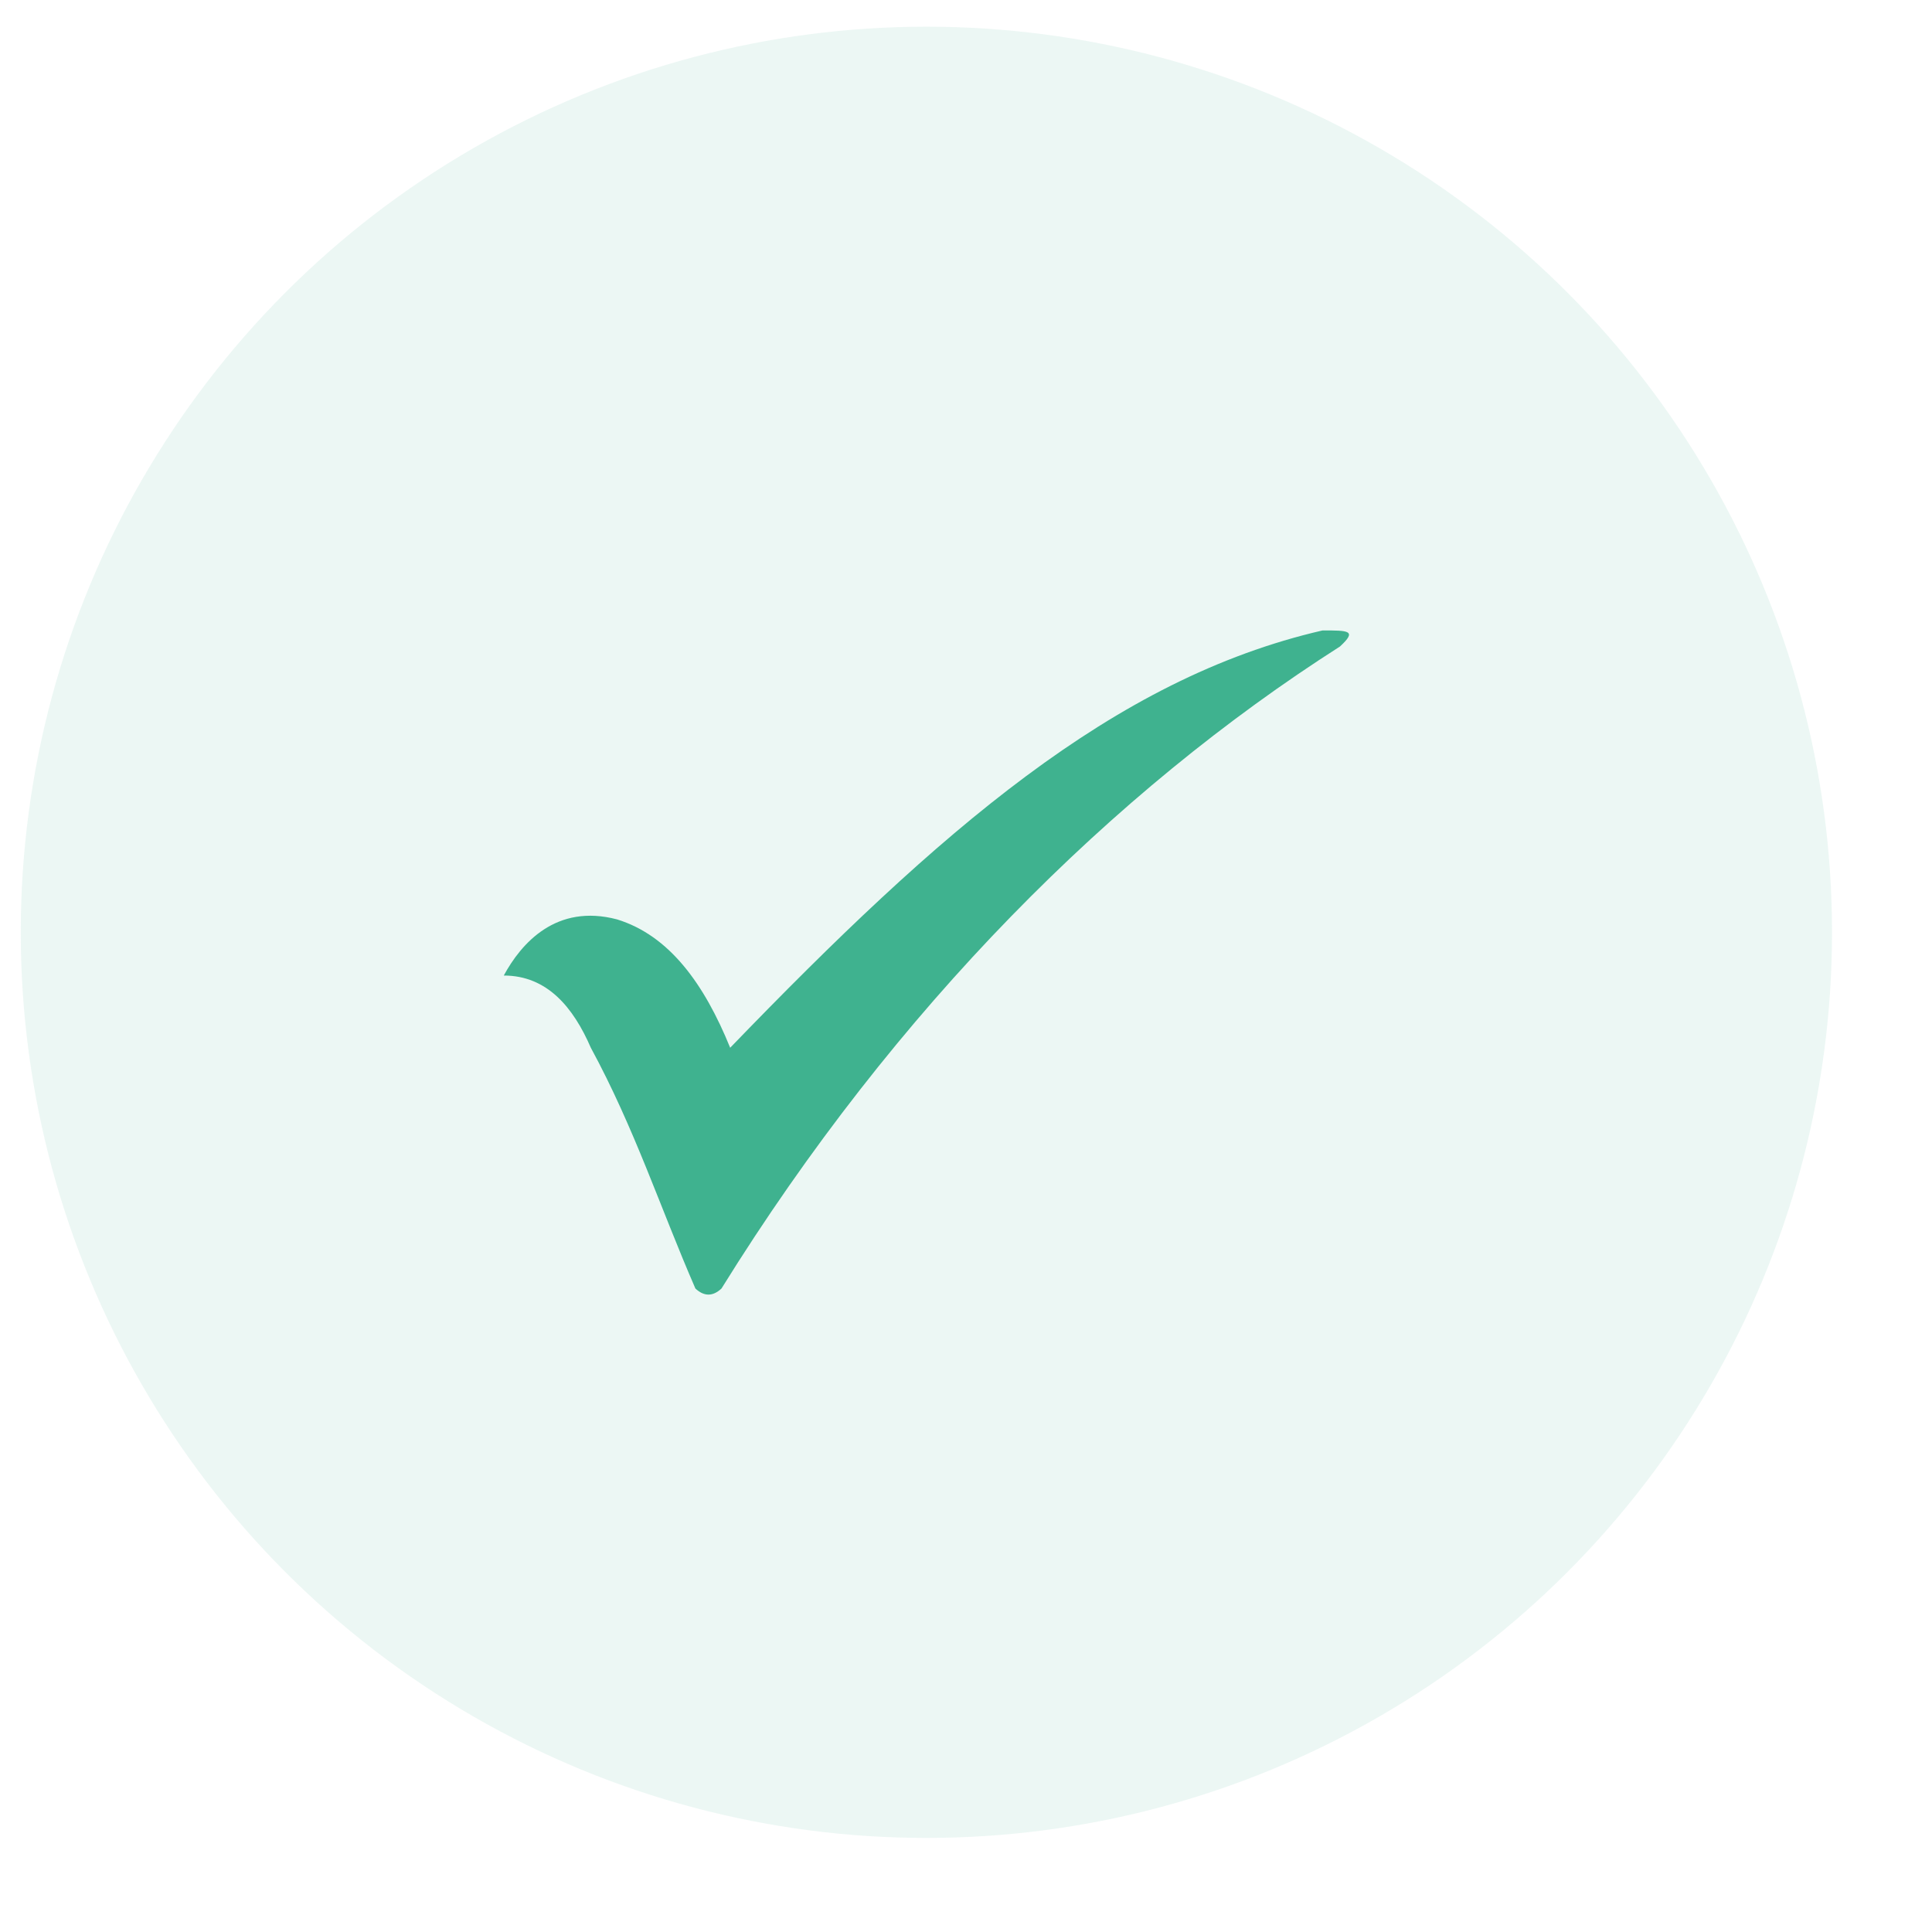
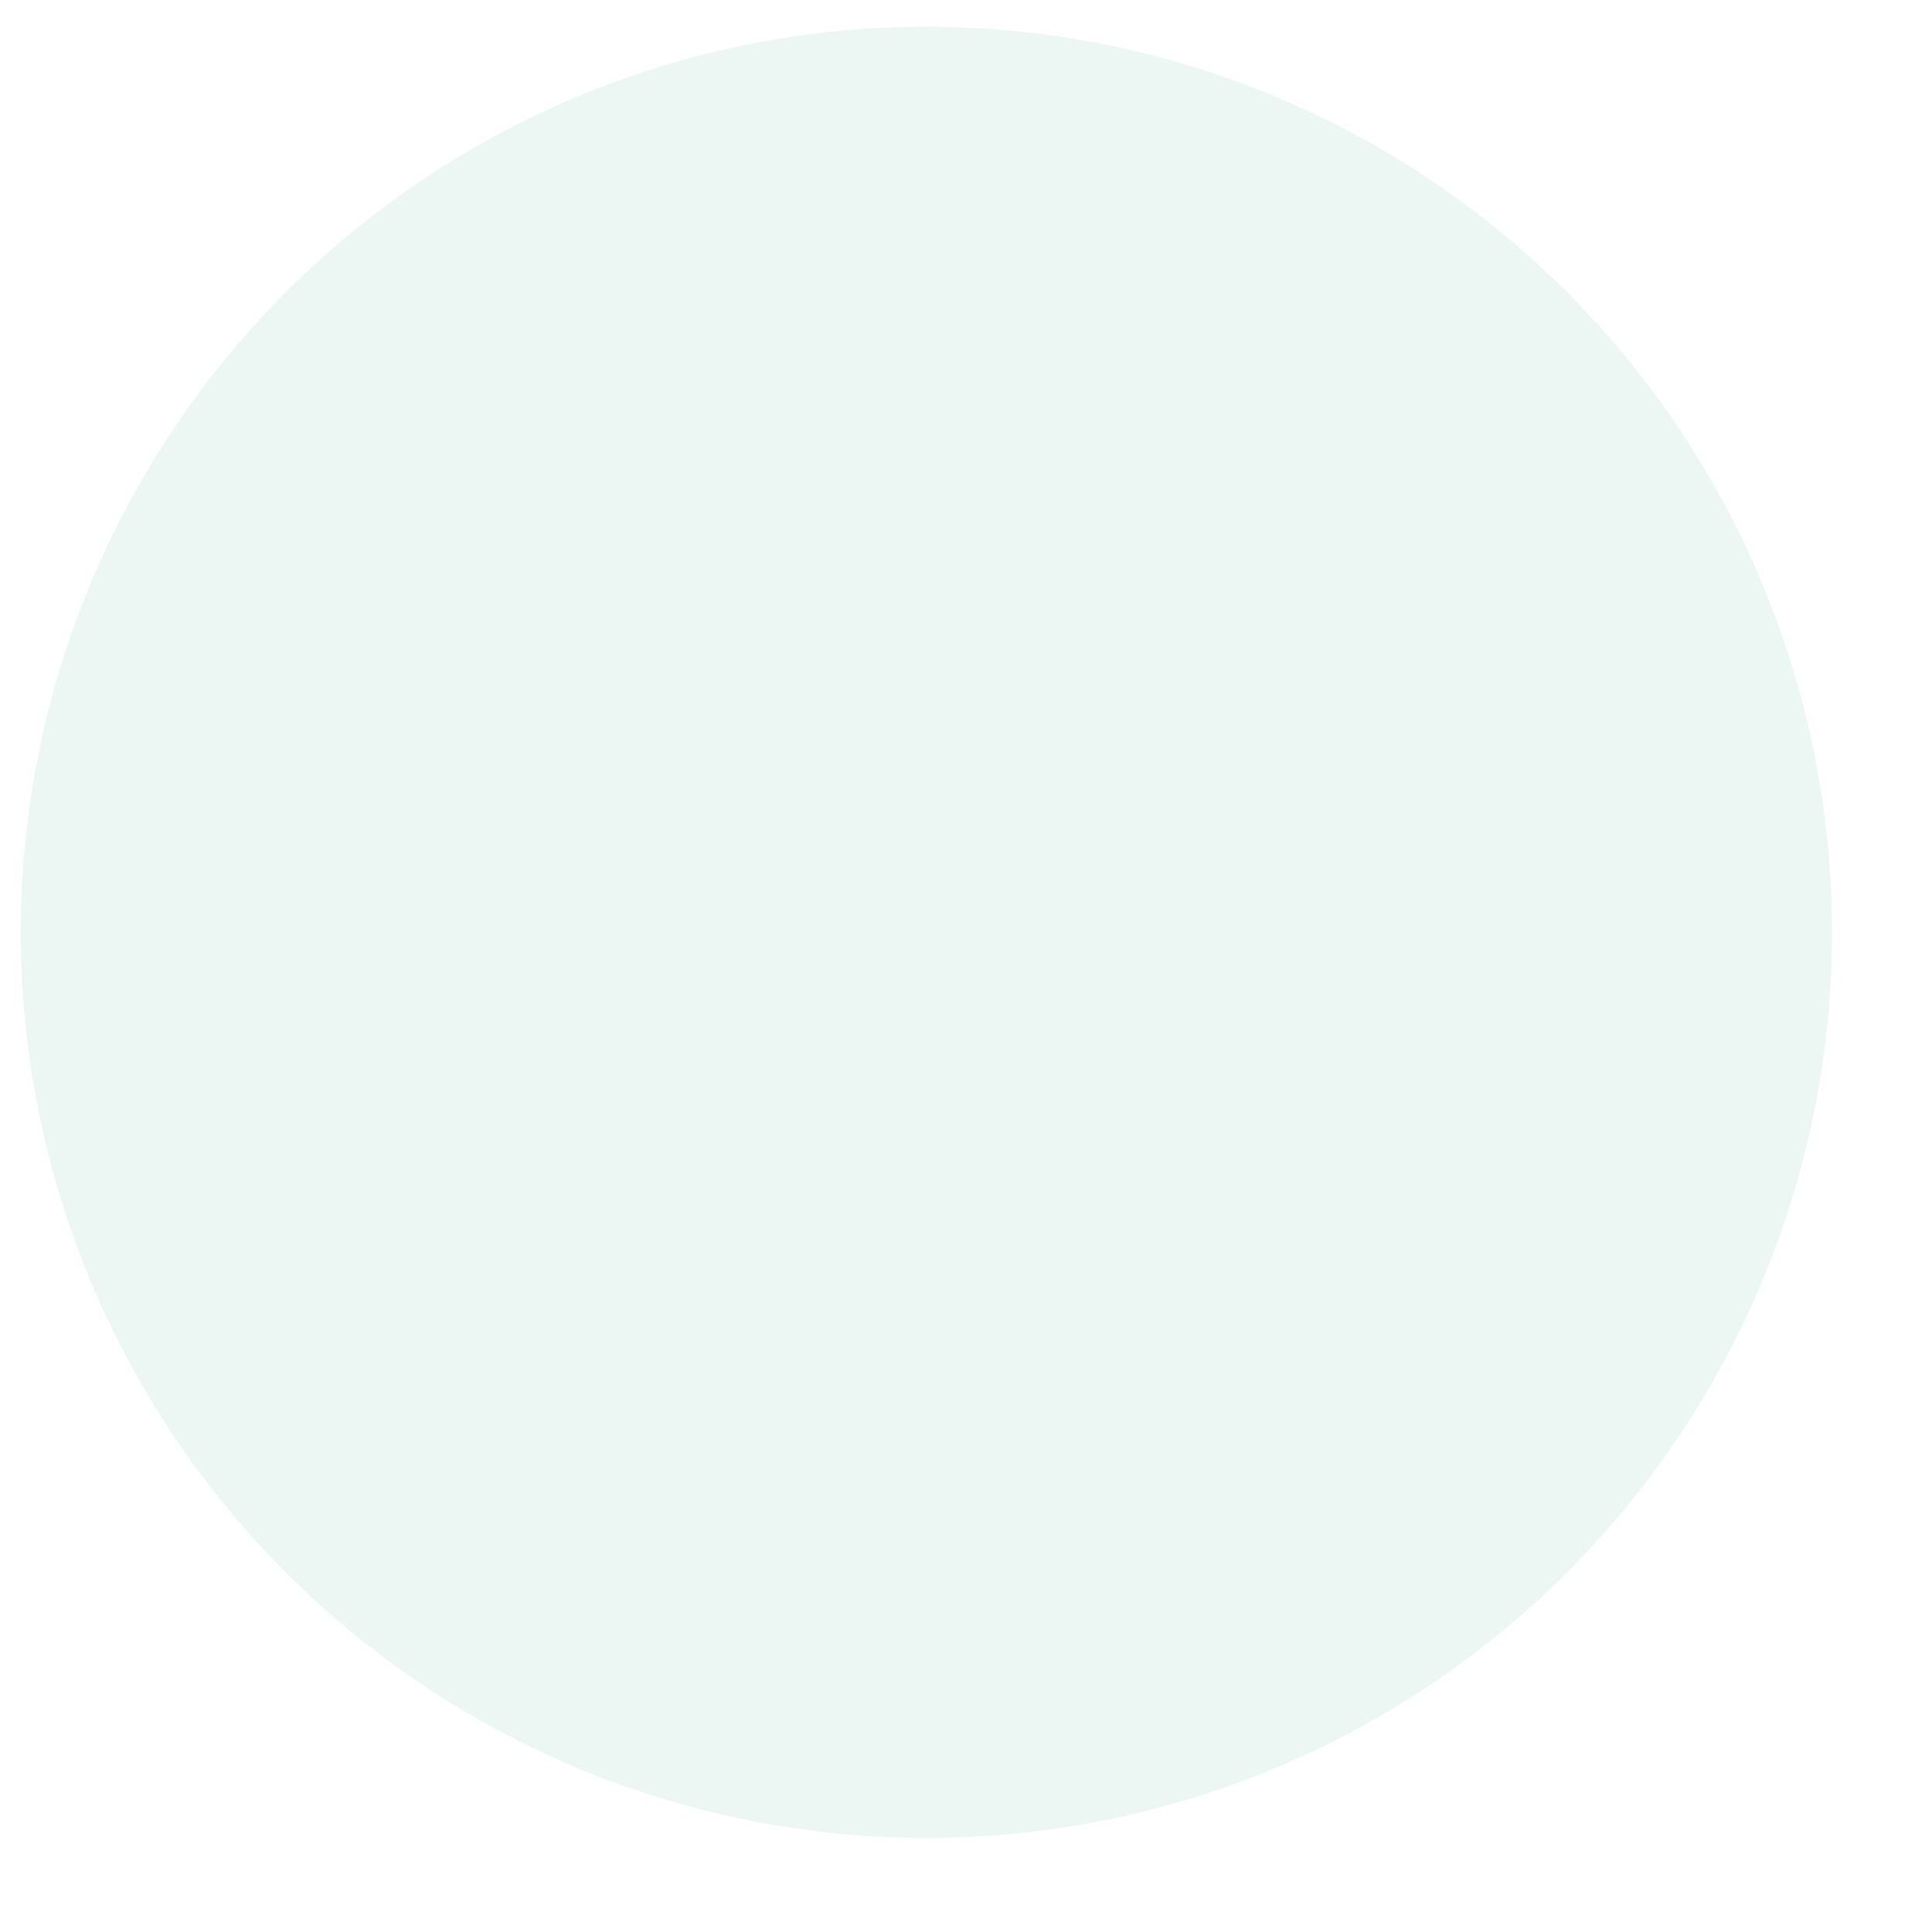
<svg xmlns="http://www.w3.org/2000/svg" width="16" height="16" viewBox="0 0 16 16" fill="none">
  <circle opacity="0.1" cx="7.672" cy="7.721" r="7.5" fill="#3FB28F" />
  <g clip-path="url(#clip0_127_414)">
-     <path fill-rule="evenodd" clip-rule="evenodd" d="M4.172 8.079C4.316 7.813 4.605 7.481 5.11 7.614C5.542 7.747 5.831 8.146 6.047 8.677C7.779 6.883 9.221 5.62 10.953 5.221C11.169 5.221 11.241 5.221 11.097 5.354C9.221 6.551 7.418 8.345 5.975 10.671C5.903 10.738 5.831 10.738 5.759 10.671C5.47 10.007 5.254 9.342 4.893 8.677C4.749 8.345 4.533 8.079 4.172 8.079L4.172 8.079Z" fill="#3FB28F" />
-   </g>
+     </g>
  <defs>
    <clipPath id="clip0_127_414">
-       <rect width="7" height="7" fill="white" transform="translate(4.172 4.221)" />
-     </clipPath>
+       </clipPath>
  </defs>
</svg>